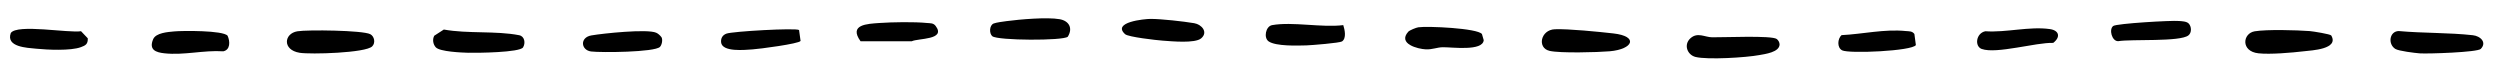
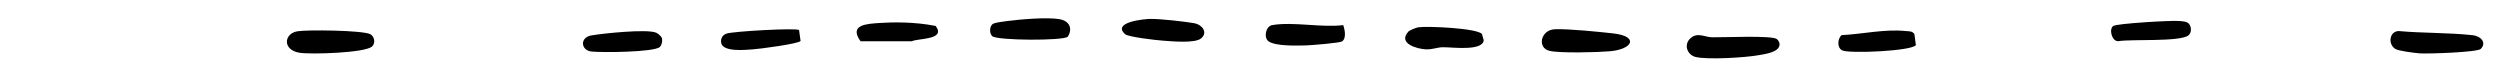
<svg xmlns="http://www.w3.org/2000/svg" width="100%" height="100%" viewBox="0 0 360 10" version="1.1" xml:space="preserve" style="fill-rule:evenodd;clip-rule:evenodd;stroke-linejoin:round;stroke-miterlimit:2;">
  <g transform="matrix(1,0,0,1,3,1)">
    <g transform="matrix(1,0,0,1,-1.558,1.635)">
      <path d="M242.714,5.566C244.463,5.996 249.982,5.654 251.906,5.295C252.693,5.148 254.819,4.895 254.819,3.742C254.797,3.436 254.644,3.171 254.42,2.988C253.726,2.435 246.638,2.765 245.102,2.735C244.031,2.718 242.998,1.958 241.982,2.876C240.965,3.795 241.523,5.266 242.714,5.566Z" style="fill-rule:nonzero;" />
    </g>
    <g transform="matrix(1,0,0,1,-1.558,1.635)">
      <path d="M41.71,4.966C43.251,5.219 51.24,4.996 52.158,4.036C52.661,3.542 52.47,2.594 51.88,2.288C50.792,1.723 42.83,1.629 41.382,1.87C39.436,2.194 39.19,4.56 41.71,4.966Z" style="fill-rule:nonzero;" />
    </g>
    <g transform="matrix(1,0,0,1,-1.558,1.635)">
-       <path d="M66.023,4.961C67.247,4.996 73.417,4.925 73.876,4.19C74.258,3.578 74.116,2.595 73.318,2.436C69.93,1.777 65.93,2.247 62.471,1.618L61.088,2.512C60.804,3.048 60.913,3.742 61.312,4.178C61.897,4.813 65.028,4.937 66.028,4.966L66.023,4.961Z" style="fill-rule:nonzero;" />
-     </g>
+       </g>
    <g transform="matrix(1,0,0,1,-1.558,1.635)">
      <path d="M355.799,4.396C356.695,3.466 355.739,2.554 354.64,2.436C351.181,2.053 347.459,2.153 343.967,1.836C342.623,1.877 342.383,3.725 343.492,4.413C343.967,4.708 346.29,4.996 346.995,5.049C348.159,5.131 355.318,4.902 355.804,4.402L355.799,4.396Z" style="fill-rule:nonzero;" />
    </g>
    <g transform="matrix(1,0,0,1,-1.558,1.635)">
-       <path d="M334.251,2.47C334.142,2.282 331.633,1.876 331.158,1.841C329.262,1.699 325.01,1.582 323.245,1.87C321.48,2.158 321.201,4.766 323.775,5.042C325.464,5.225 328.573,4.954 330.327,4.748C331.42,4.619 335.426,4.454 334.251,2.464L334.251,2.47Z" style="fill-rule:nonzero;" />
-     </g>
+       </g>
    <g transform="matrix(1,0,0,1,-1.558,1.635)">
      <path d="M221.685,4.69C223.226,5.043 228.587,4.902 230.358,4.749C233.73,4.454 234.561,2.589 230.872,2.177C228.79,1.941 224.407,1.5 222.461,1.576C220.39,1.659 219.887,4.272 221.68,4.684L221.685,4.69Z" style="fill-rule:nonzero;" />
    </g>
    <g transform="matrix(1,0,0,1,-1.558,1.635)">
-       <path d="M31.326,2.506C30.681,1.729 24.845,1.776 23.642,1.888C22.719,1.976 21.003,2.088 20.609,3.018C19.959,4.554 21.019,4.913 22.243,5.042C25.063,5.348 27.889,4.566 30.709,4.754C31.725,4.548 31.714,3.342 31.326,2.5L31.326,2.506Z" style="fill-rule:nonzero;" />
-     </g>
+       </g>
    <g transform="matrix(1,0,0,1,-1.558,1.635)">
      <path d="M181.747,0.982C180.808,1.147 180.491,2.818 181.25,3.33C182.305,4.042 185.36,3.936 186.677,3.901C187.447,3.877 191.486,3.548 191.808,3.33C192.475,2.877 192.202,1.647 191.989,0.982C188.901,1.37 184.688,0.458 181.747,0.982Z" style="fill-rule:nonzero;" />
    </g>
    <g transform="matrix(1,0,0,1,-1.558,1.635)">
      <path d="M152.319,2.654C153.095,1.406 152.483,0.364 151.144,0.129C149.346,-0.189 145.434,0.152 143.515,0.405C143.029,0.47 142.051,0.594 141.652,0.747C141.007,1 140.985,2.2 141.455,2.583C142.237,3.213 151.669,3.248 152.314,2.654L152.319,2.654Z" style="fill-rule:nonzero;" />
    </g>
    <g transform="matrix(1,0,0,1,-1.558,1.635)">
      <path d="M201.35,1.93C199.776,3.689 202.766,4.425 203.88,4.472C204.815,4.513 205.498,4.178 206.318,4.166C207.662,4.148 212.078,4.778 212.214,3.148L211.957,2.265C211.302,1.423 204.104,1.1 202.798,1.294C202.481,1.341 201.547,1.718 201.35,1.93Z" style="fill-rule:nonzero;" />
    </g>
    <g transform="matrix(1,0,0,1,-1.558,1.635)">
      <path d="M165.987,3.218C167.282,3.312 170.637,3.636 171.523,2.889C172.583,1.994 171.588,0.882 170.528,0.705C168.949,0.44 165.828,0.093 164.265,0.087C163.347,0.087 158.636,0.546 160.576,2.288C161.036,2.7 165.107,3.154 165.981,3.218L165.987,3.218Z" style="fill-rule:nonzero;" />
    </g>
    <g transform="matrix(1,0,0,1,-1.558,1.635)">
      <path d="M274.443,3.854L274.23,2.259C273.902,1.812 273.449,1.882 272.99,1.835C269.935,1.523 266.776,2.277 263.738,2.424C263.153,2.959 263.076,4.225 263.825,4.613C264.798,5.119 273.913,4.719 274.443,3.854Z" style="fill-rule:nonzero;" />
    </g>
    <g transform="matrix(1,0,0,1,-1.558,1.635)">
      <path d="M93.599,4.107C93.866,3.831 94.019,3.101 93.817,2.73C93.615,2.465 93.342,2.206 93.047,2.077C91.773,1.506 85.407,2.171 83.713,2.465C82.018,2.759 82.204,4.59 83.68,4.778C85.073,4.955 92.828,4.896 93.599,4.113L93.599,4.107Z" style="fill-rule:nonzero;" />
    </g>
    <g transform="matrix(1,0,0,1,-1.558,1.635)">
-       <path d="M3.756,4.377C5.384,4.542 8.74,4.701 10.21,4.154C10.855,3.912 11.232,3.736 11.199,2.883L10.226,1.859C8.505,2.153 0.974,0.776 0.111,2.123C-0.622,4.148 2.472,4.248 3.761,4.377L3.756,4.377Z" style="fill-rule:nonzero;" />
-     </g>
+       </g>
    <g transform="matrix(1,0,0,1,-1.558,1.635)">
-       <path d="M122.481,3.307L129.853,3.307C130.76,2.853 134.831,3.142 133.29,1.1C132.951,0.652 132.514,0.723 132.05,0.676C130.23,0.493 127.055,0.546 125.197,0.676C123.448,0.799 120.737,0.888 122.475,3.301L122.481,3.307Z" style="fill-rule:nonzero;" />
+       <path d="M122.481,3.307L129.853,3.307C130.76,2.853 134.831,3.142 133.29,1.1C130.23,0.493 127.055,0.546 125.197,0.676C123.448,0.799 120.737,0.888 122.475,3.301L122.481,3.307Z" style="fill-rule:nonzero;" />
    </g>
    <g transform="matrix(1,0,0,1,-1.558,1.635)">
      <path d="M313.736,0.758C313.424,0.429 312.747,0.423 312.315,0.387C311.228,0.287 303.364,0.746 302.866,1.105C302.216,1.57 302.659,3.312 303.571,3.295C305.484,2.977 312.479,3.418 313.692,2.459C314.19,2.065 314.14,1.182 313.736,0.758Z" style="fill-rule:nonzero;" />
    </g>
    <g transform="matrix(1,0,0,1,-1.558,1.635)">
-       <path d="M283.941,4.419C286.029,5.172 291.761,3.454 294.221,3.542C295.33,2.683 295.062,1.741 293.74,1.553C290.8,1.135 287.428,2.077 284.449,1.865C283.105,2.135 282.854,4.03 283.941,4.425L283.941,4.419Z" style="fill-rule:nonzero;" />
-     </g>
+       </g>
    <g transform="matrix(1,0,0,1,-1.558,1.635)">
      <path d="M113.841,3.265L113.622,1.688C113.196,1.364 104.009,1.876 103.151,2.212C102.627,2.418 102.353,2.824 102.392,3.436C102.517,4.919 105.867,4.542 106.922,4.477C107.84,4.424 113.595,3.671 113.835,3.265L113.841,3.265Z" style="fill-rule:nonzero;" />
    </g>
  </g>
</svg>